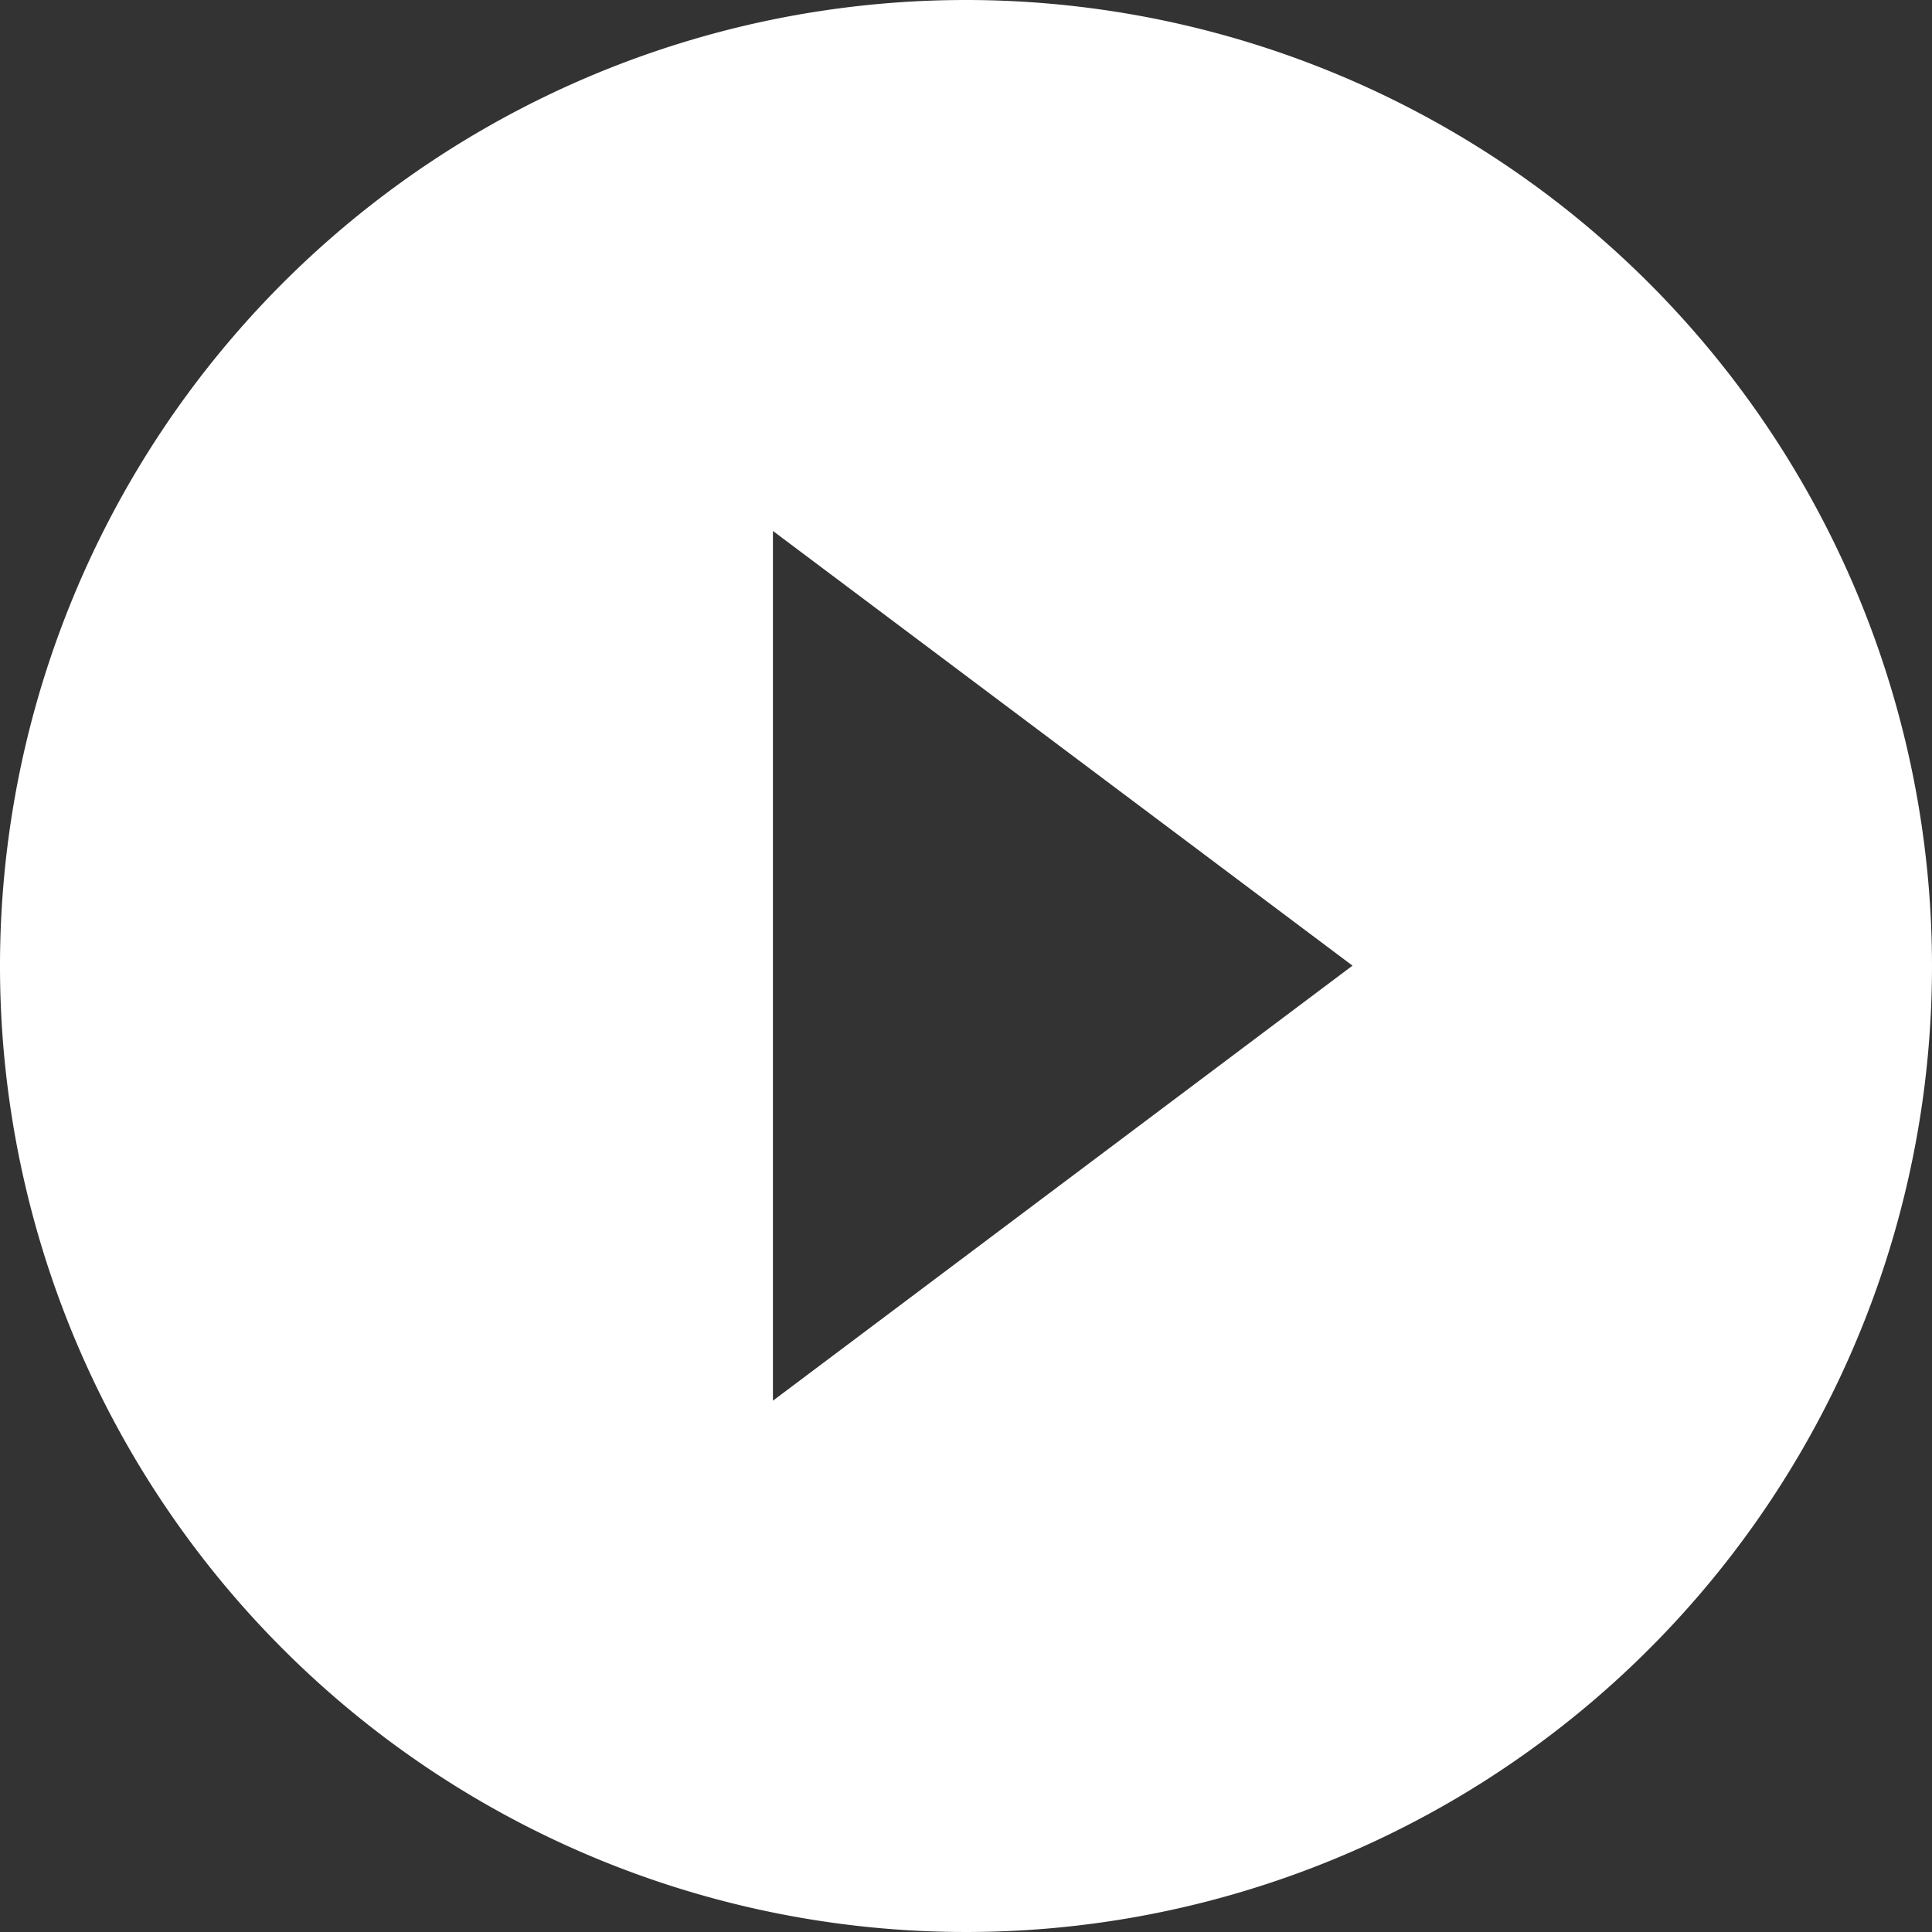
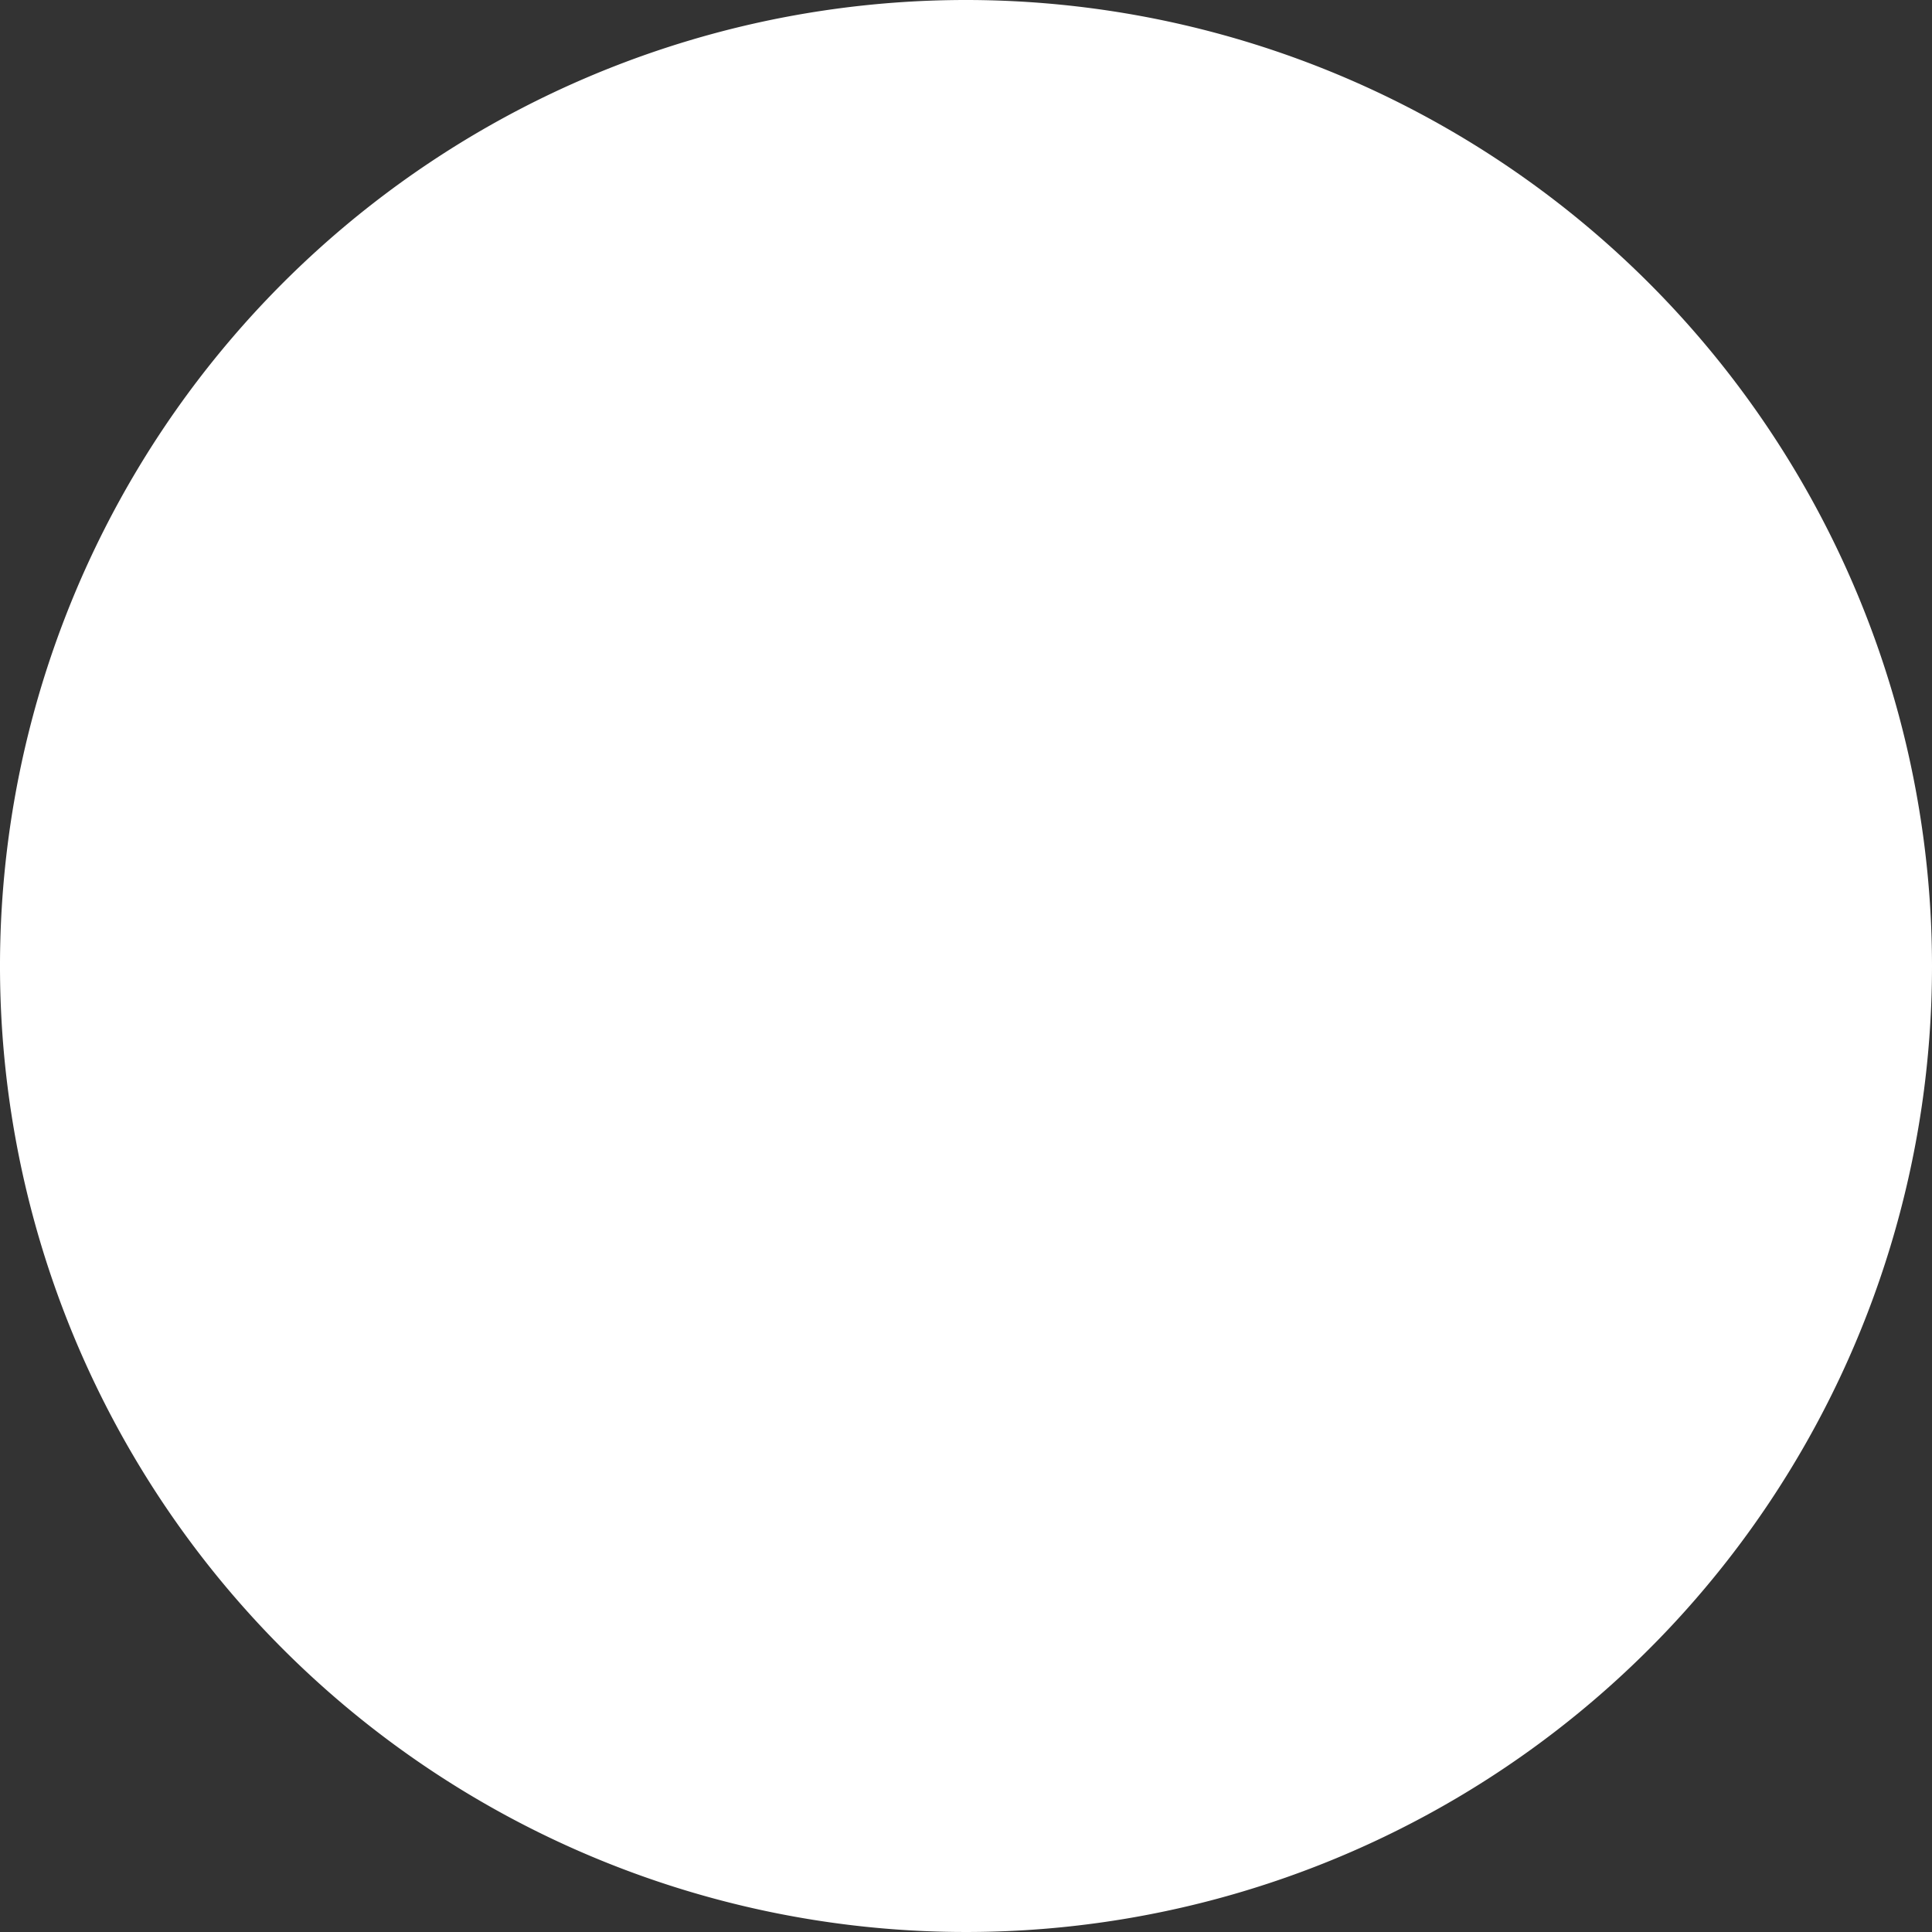
<svg xmlns="http://www.w3.org/2000/svg" width="27.018" height="27.018" viewBox="0 0 27.018 27.018">
  <rect x="0" y="0" width="27.018" height="27.018" fill="#333333" stroke="none" />
-   <path id="Icon_ionic-md-play-circle" data-name="Icon ionic-md-play-circle" d="M16.884,3.375A13.509,13.509,0,1,0,30.393,16.884,13.515,13.515,0,0,0,16.884,3.375Zm-2.7,19.588V10.8l8.105,6.079Z" transform="translate(-3.375 -3.375)" fill="#fff" />
+   <path id="Icon_ionic-md-play-circle" data-name="Icon ionic-md-play-circle" d="M16.884,3.375A13.509,13.509,0,1,0,30.393,16.884,13.515,13.515,0,0,0,16.884,3.375Zm-2.7,19.588l8.105,6.079Z" transform="translate(-3.375 -3.375)" fill="#fff" />
</svg>